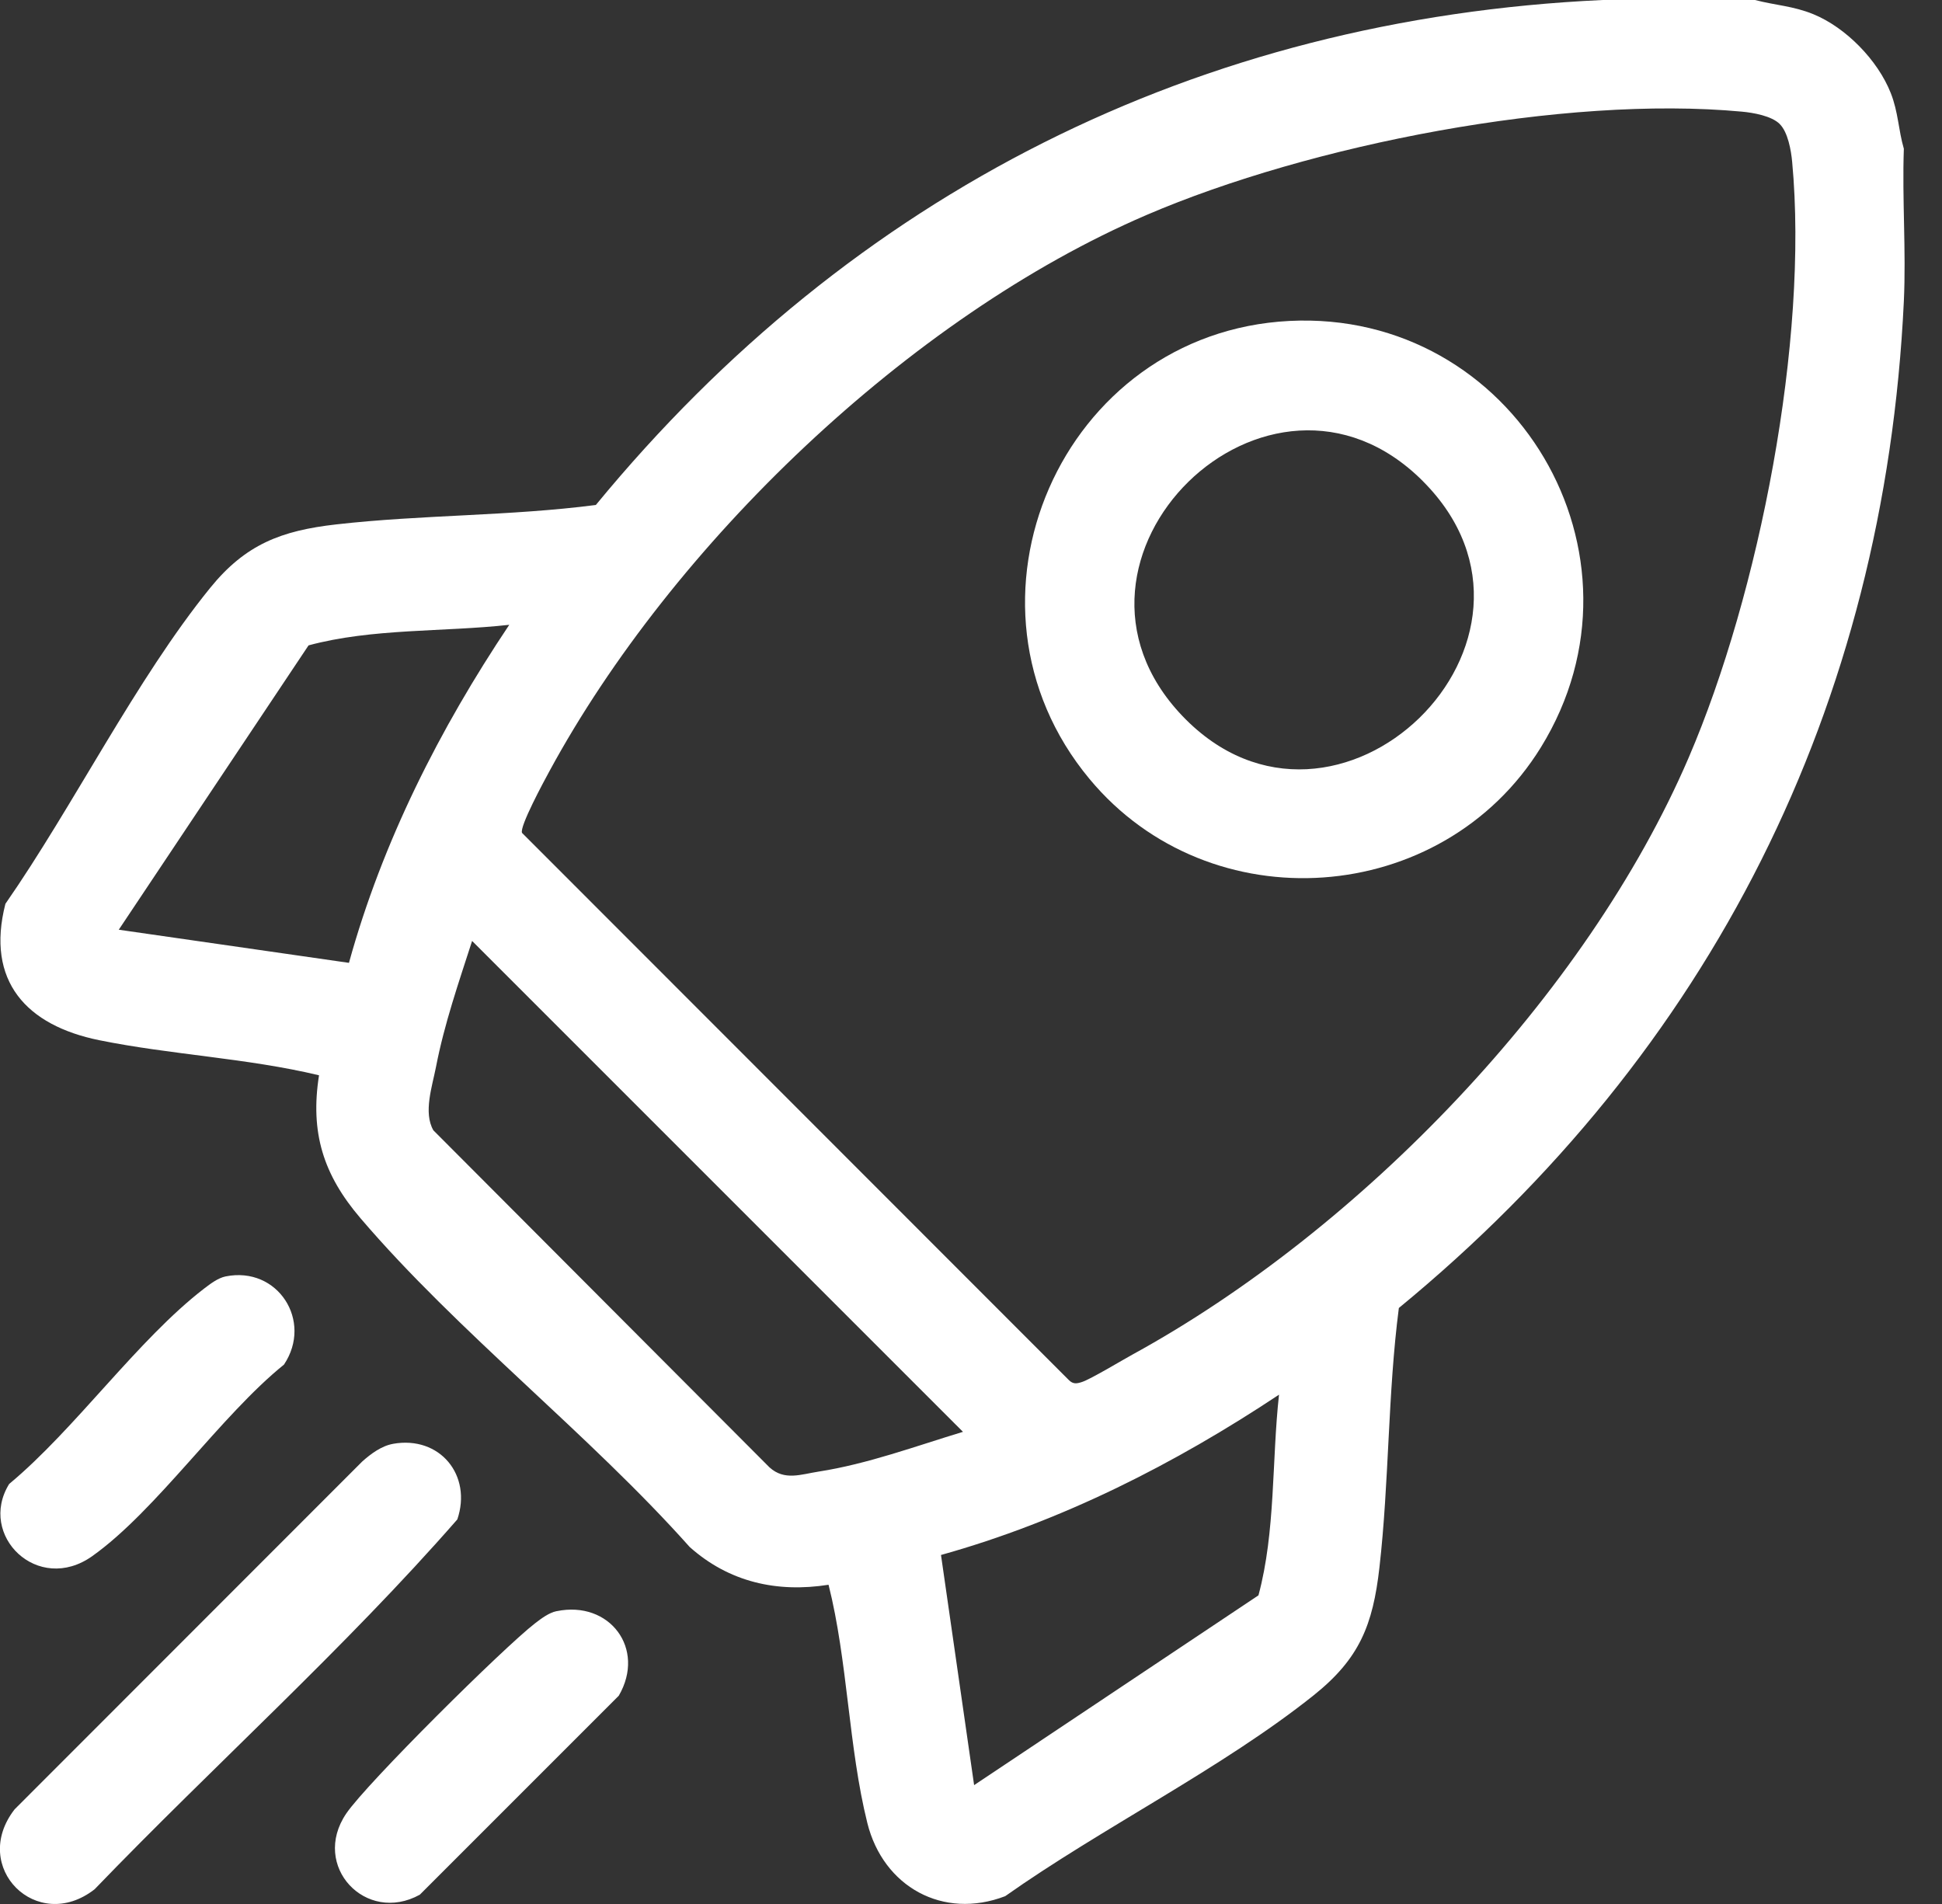
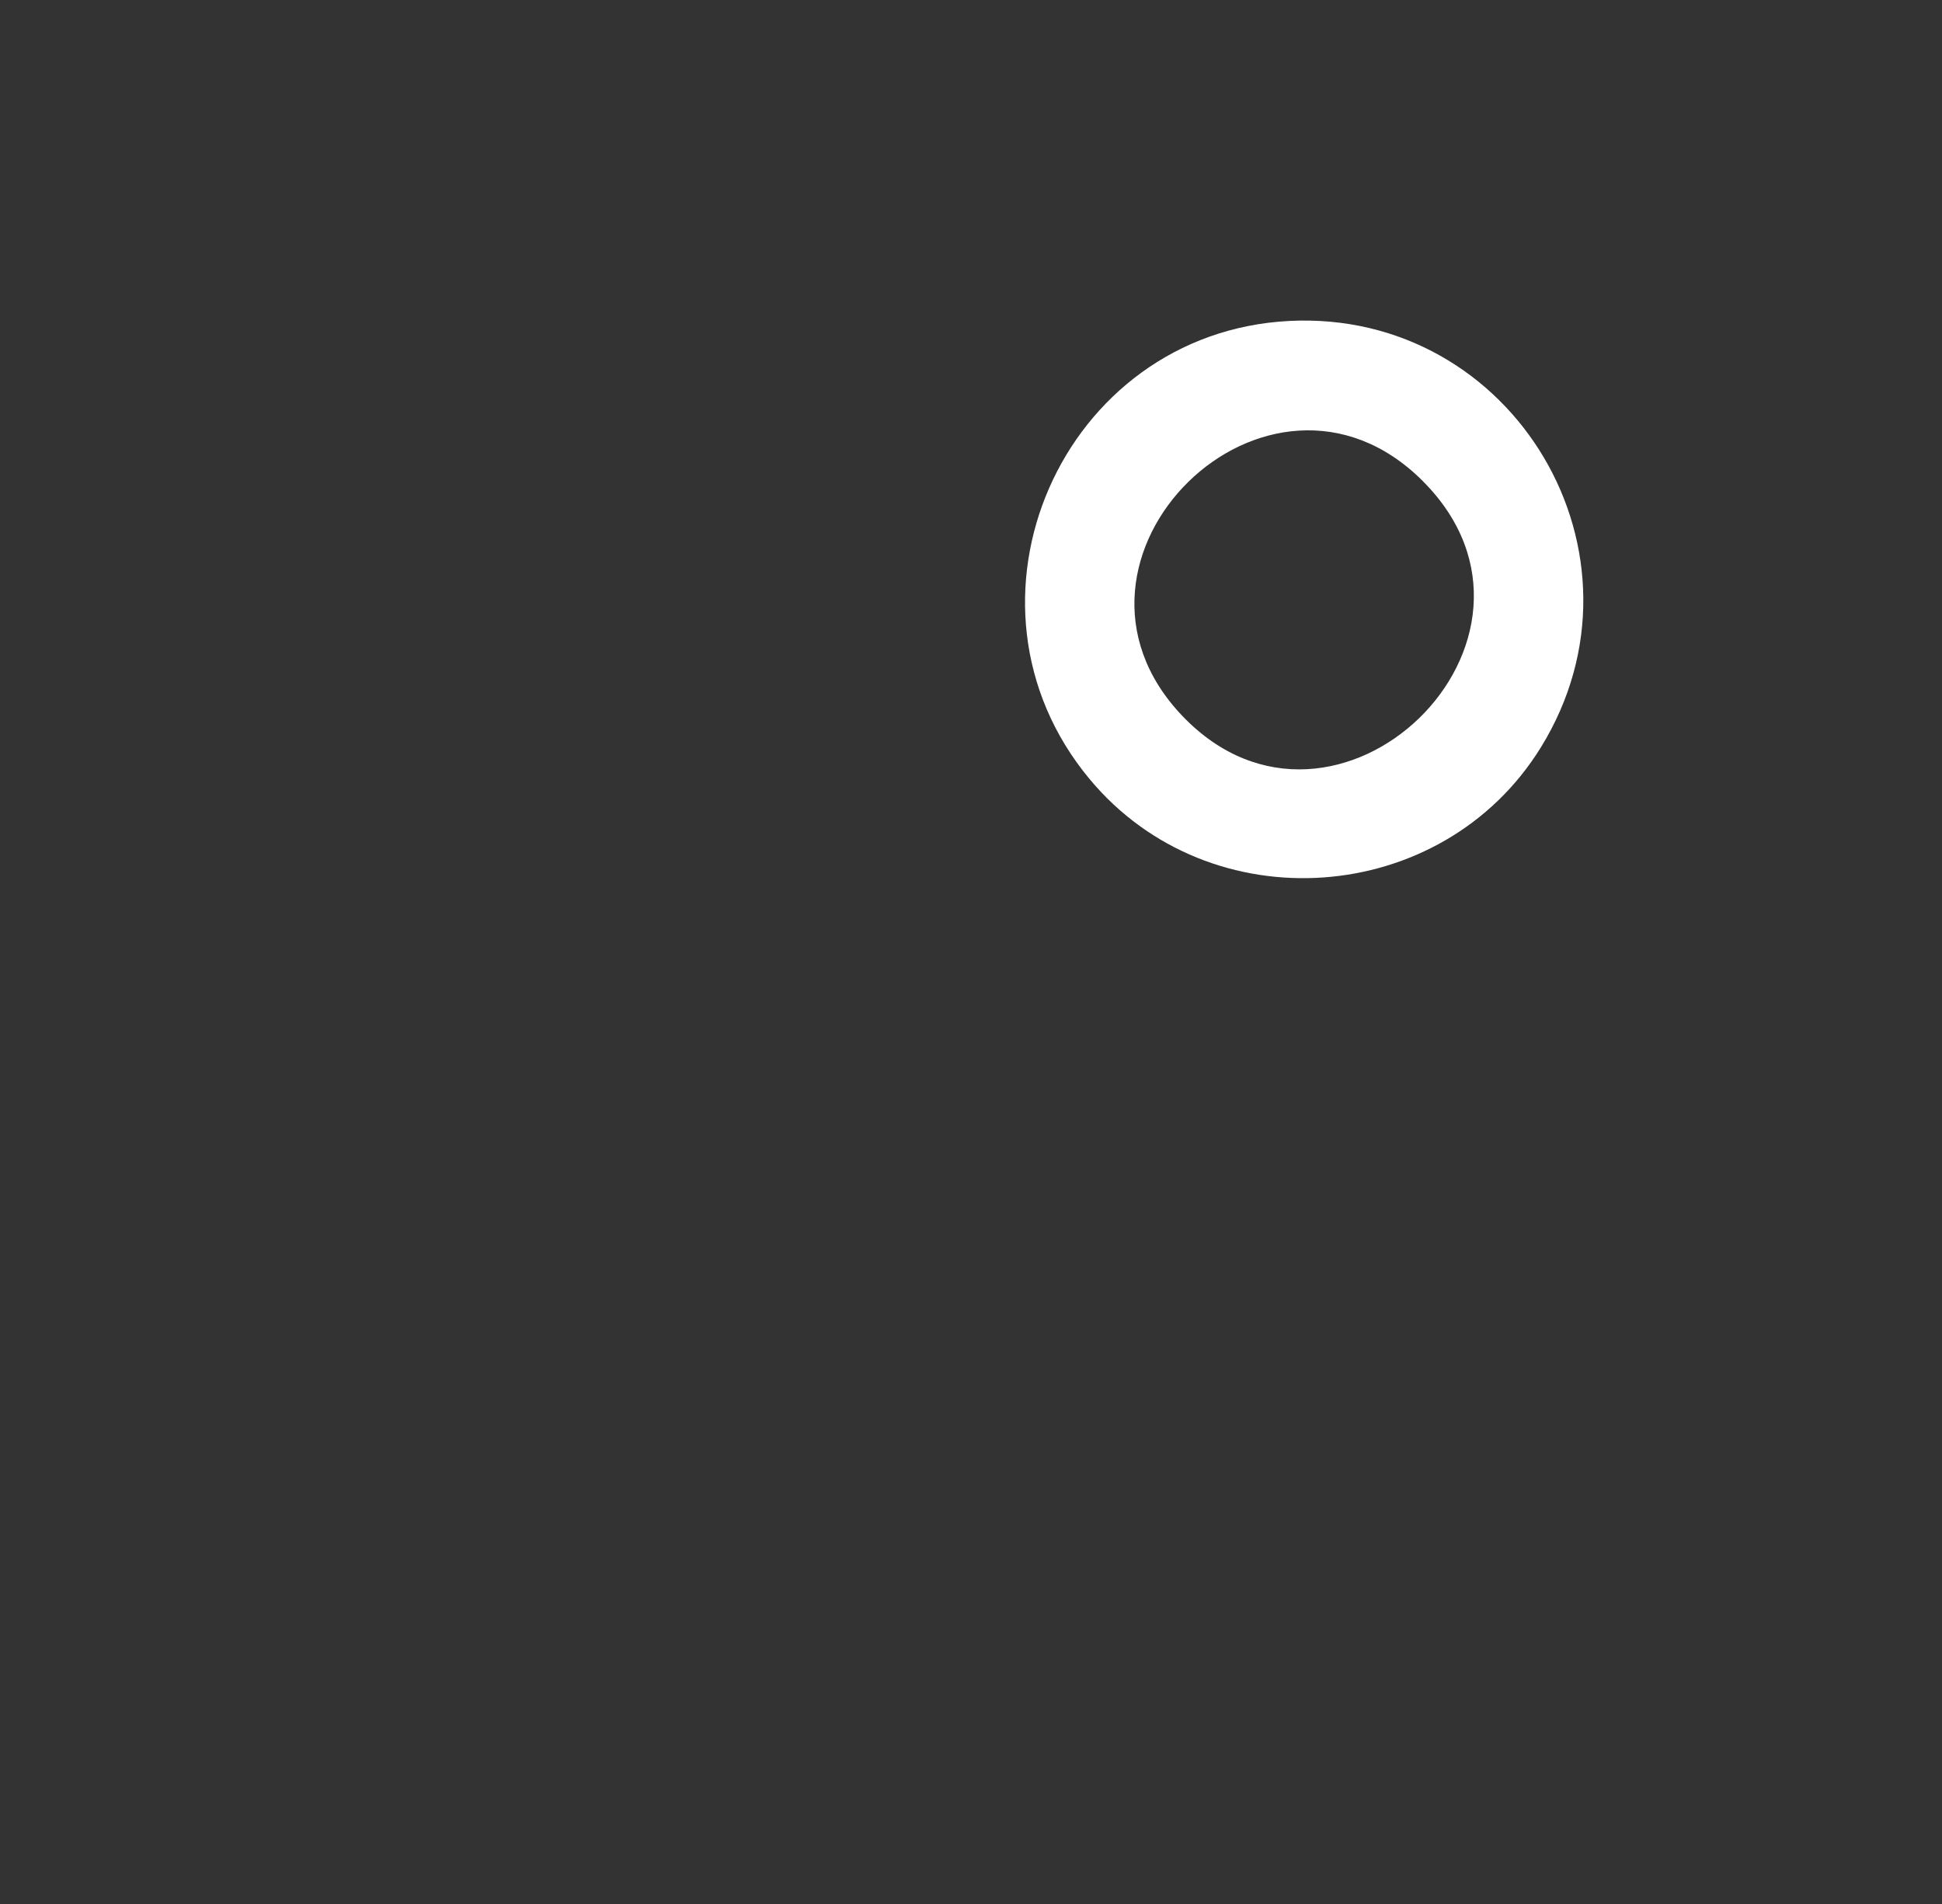
<svg xmlns="http://www.w3.org/2000/svg" width="51" height="50" fill="none">
  <rect width="100%" height="100%" fill="#333333" stroke="none" />
-   <path d="M46.09 0c.534.14 1.002.156 1.532.373.856.351 1.694 1.211 2.032 2.07.199.503.199.964.344 1.463-.047 1.33.062 2.677 0 4.005-.506 10.635-5.063 19.699-13.262 26.438-.292 2.254-.253 4.56-.51 6.815-.172 1.512-.524 2.394-1.725 3.354-2.395 1.914-5.576 3.49-8.103 5.277-1.637.627-3.203-.25-3.62-1.92-.495-1.985-.514-4.255-1.019-6.258-1.355.214-2.614-.07-3.647-.992-2.642-2.966-6.094-5.644-8.648-8.637-.973-1.14-1.323-2.245-1.086-3.75-1.88-.451-3.884-.538-5.77-.921C.699 26.93-.379 25.77.142 23.735c1.785-2.567 3.429-5.894 5.377-8.296.93-1.146 1.868-1.504 3.313-1.668 2.255-.256 4.562-.217 6.816-.51C22.377 5.078 31.458.492 42.087 0h4.003Zm.65 3.258c-.213-.214-.694-.298-.993-.326-4.678-.436-11.329.863-15.641 2.715-6.224 2.675-12.452 8.662-15.675 14.601-.138.253-.798 1.472-.721 1.625L28.068 36.24c.112.113.208.098.347.052.232-.076 1.042-.565 1.334-.725 5.957-3.264 11.91-9.414 14.6-15.675 1.853-4.313 3.152-10.965 2.716-15.641-.027-.3-.112-.78-.326-.993h.001Zm-33.367 13.15c-1.734.192-3.594.088-5.27.54l-4.984 7.467 6.045.87c.878-3.179 2.384-6.15 4.21-8.877h-.001ZM25.288 37.6l-12.89-12.89c-.35 1.086-.729 2.177-.947 3.303-.1.516-.338 1.203-.07 1.67l8.826 8.85c.396.36.829.183 1.292.112 1.286-.2 2.553-.669 3.79-1.044h-.001Zm.294 9.279 7.467-4.984c.452-1.676.348-3.536.54-5.27-2.731 1.815-5.702 3.324-8.877 4.21l.87 6.045v-.001ZM10.32 37.916c1.23-.22 2.084.824 1.69 1.985-2.97 3.398-6.384 6.451-9.526 9.713-1.515 1.18-3.28-.583-2.1-2.1l9.129-9.134c.224-.2.504-.409.806-.463ZM5.924 33.52c1.37-.277 2.299 1.17 1.534 2.315-1.67 1.349-3.347 3.828-5.032 5.028-1.433 1.02-3.019-.544-2.185-1.893 1.738-1.445 3.375-3.79 5.122-5.133.16-.122.363-.277.561-.317Zm8.693 8.791c1.392-.288 2.352.985 1.633 2.22l-5.225 5.225c-1.417.784-2.867-.752-1.933-2.13.54-.797 4.137-4.363 4.962-4.999.16-.123.363-.276.562-.317v.001Z" fill="#fff" />
  <path d="M33.863 8.428c5.9-.297 9.721 6.141 6.605 11.195-2.594 4.204-8.695 4.637-11.855.834-3.847-4.627-.736-11.726 5.25-12.029Zm3.502 4.205C33.317 8.585 27.109 14.67 31.05 18.8c4.028 4.218 10.465-2.016 6.314-6.167Z" fill="#fff" />
</svg>